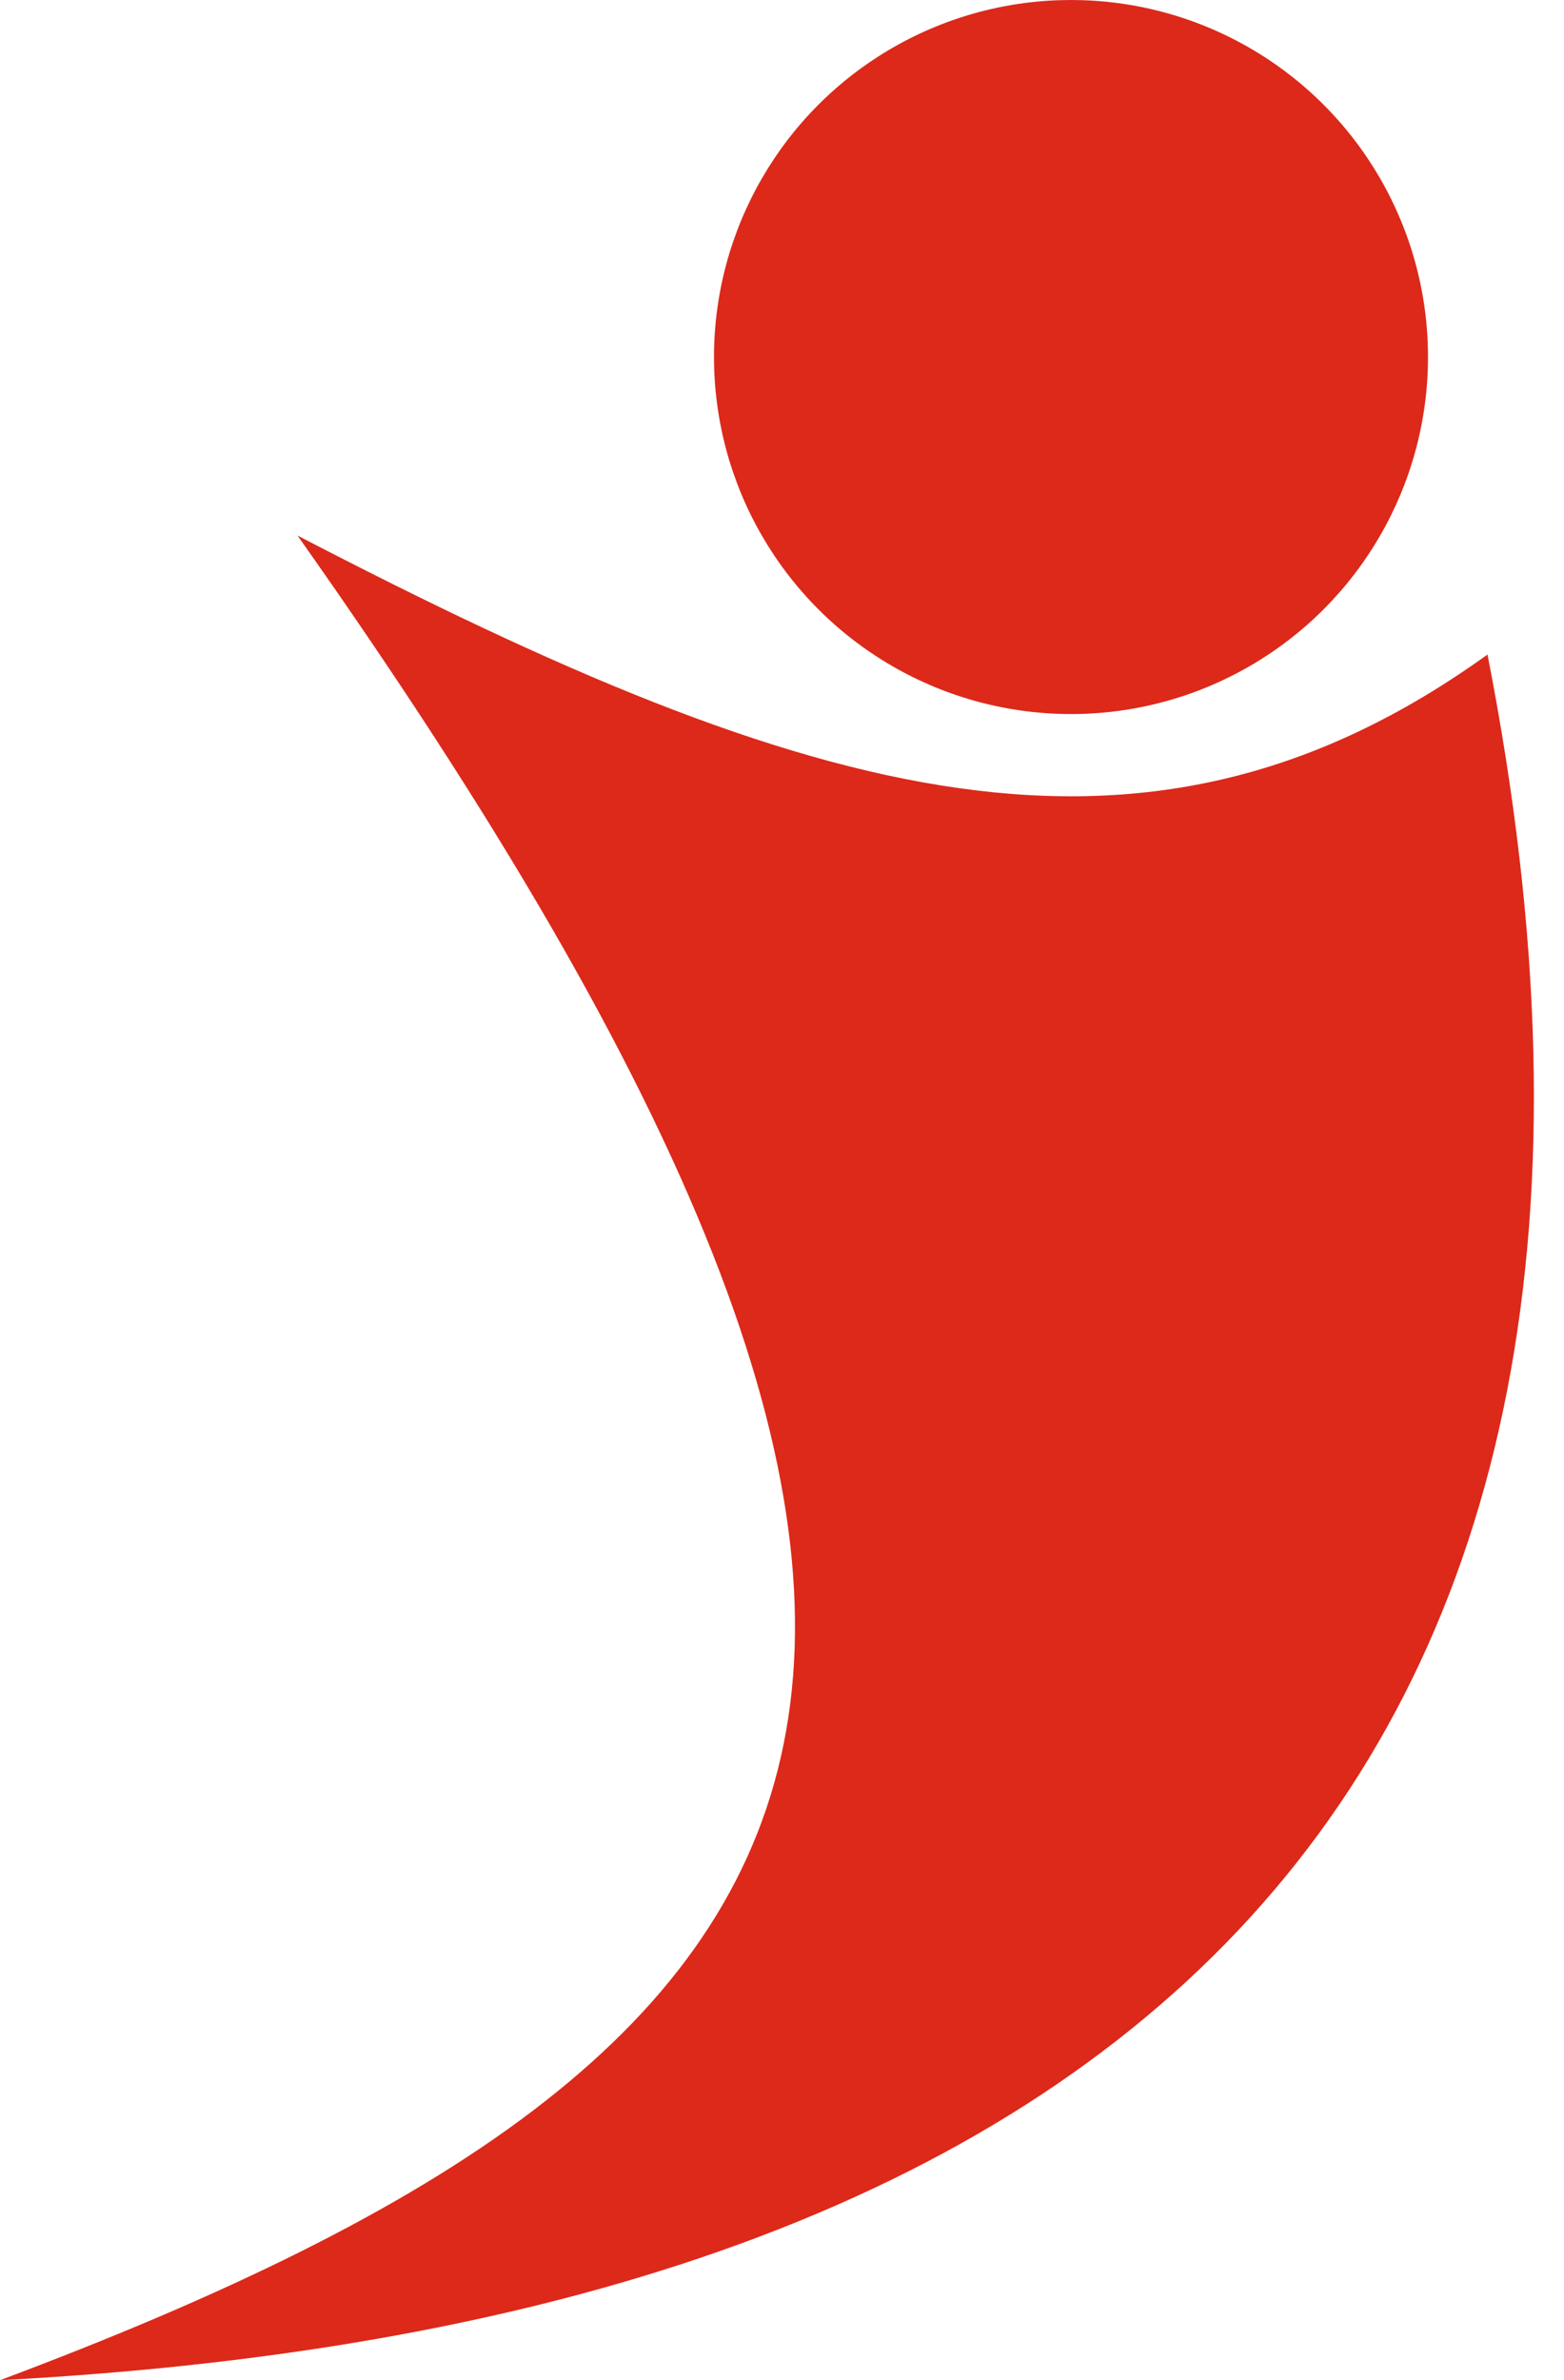
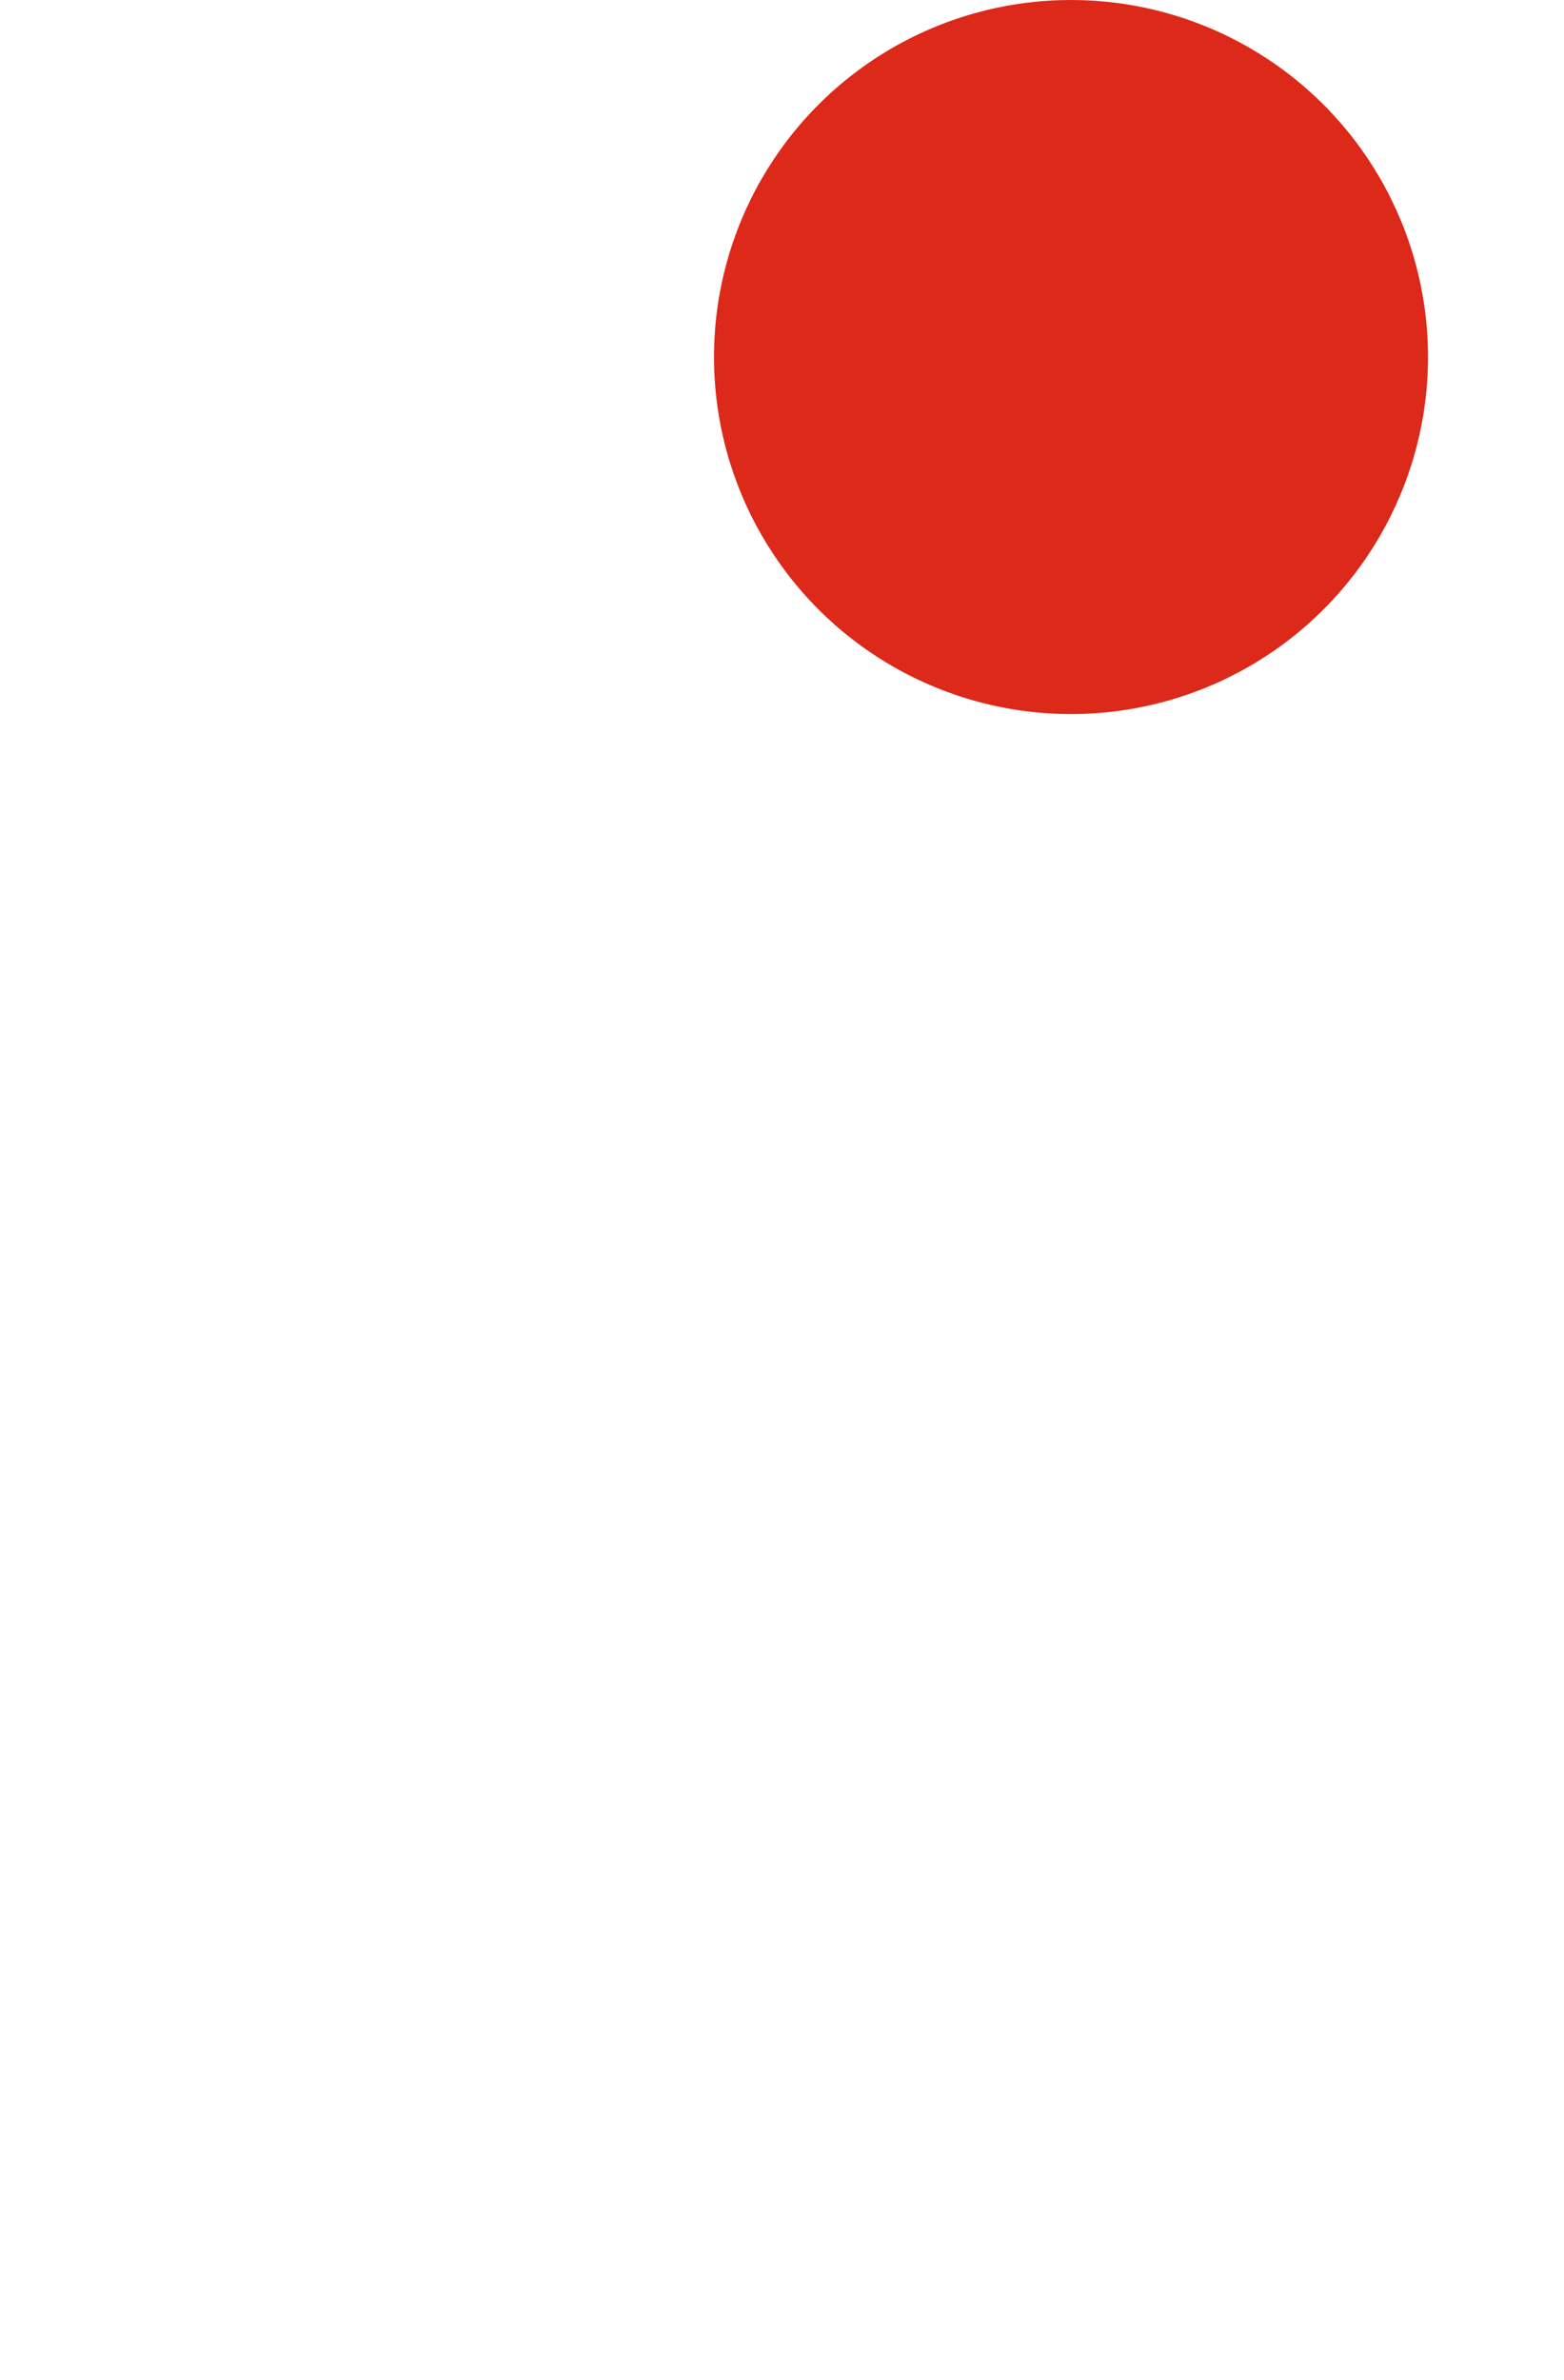
<svg xmlns="http://www.w3.org/2000/svg" width="23" height="35" viewBox="0 0 23 35" fill="none">
-   <path d="M4.375 7.875C16.124 24.497 13.038 30.112 0 35C16.625 34.125 25.119 26.176 21.875 9.625C16.848 13.24 11.982 11.828 4.375 7.875Z" fill="#DC291A" />
  <circle cx="15.75" cy="5.25" r="5.25" fill="#DC291A" />
</svg>